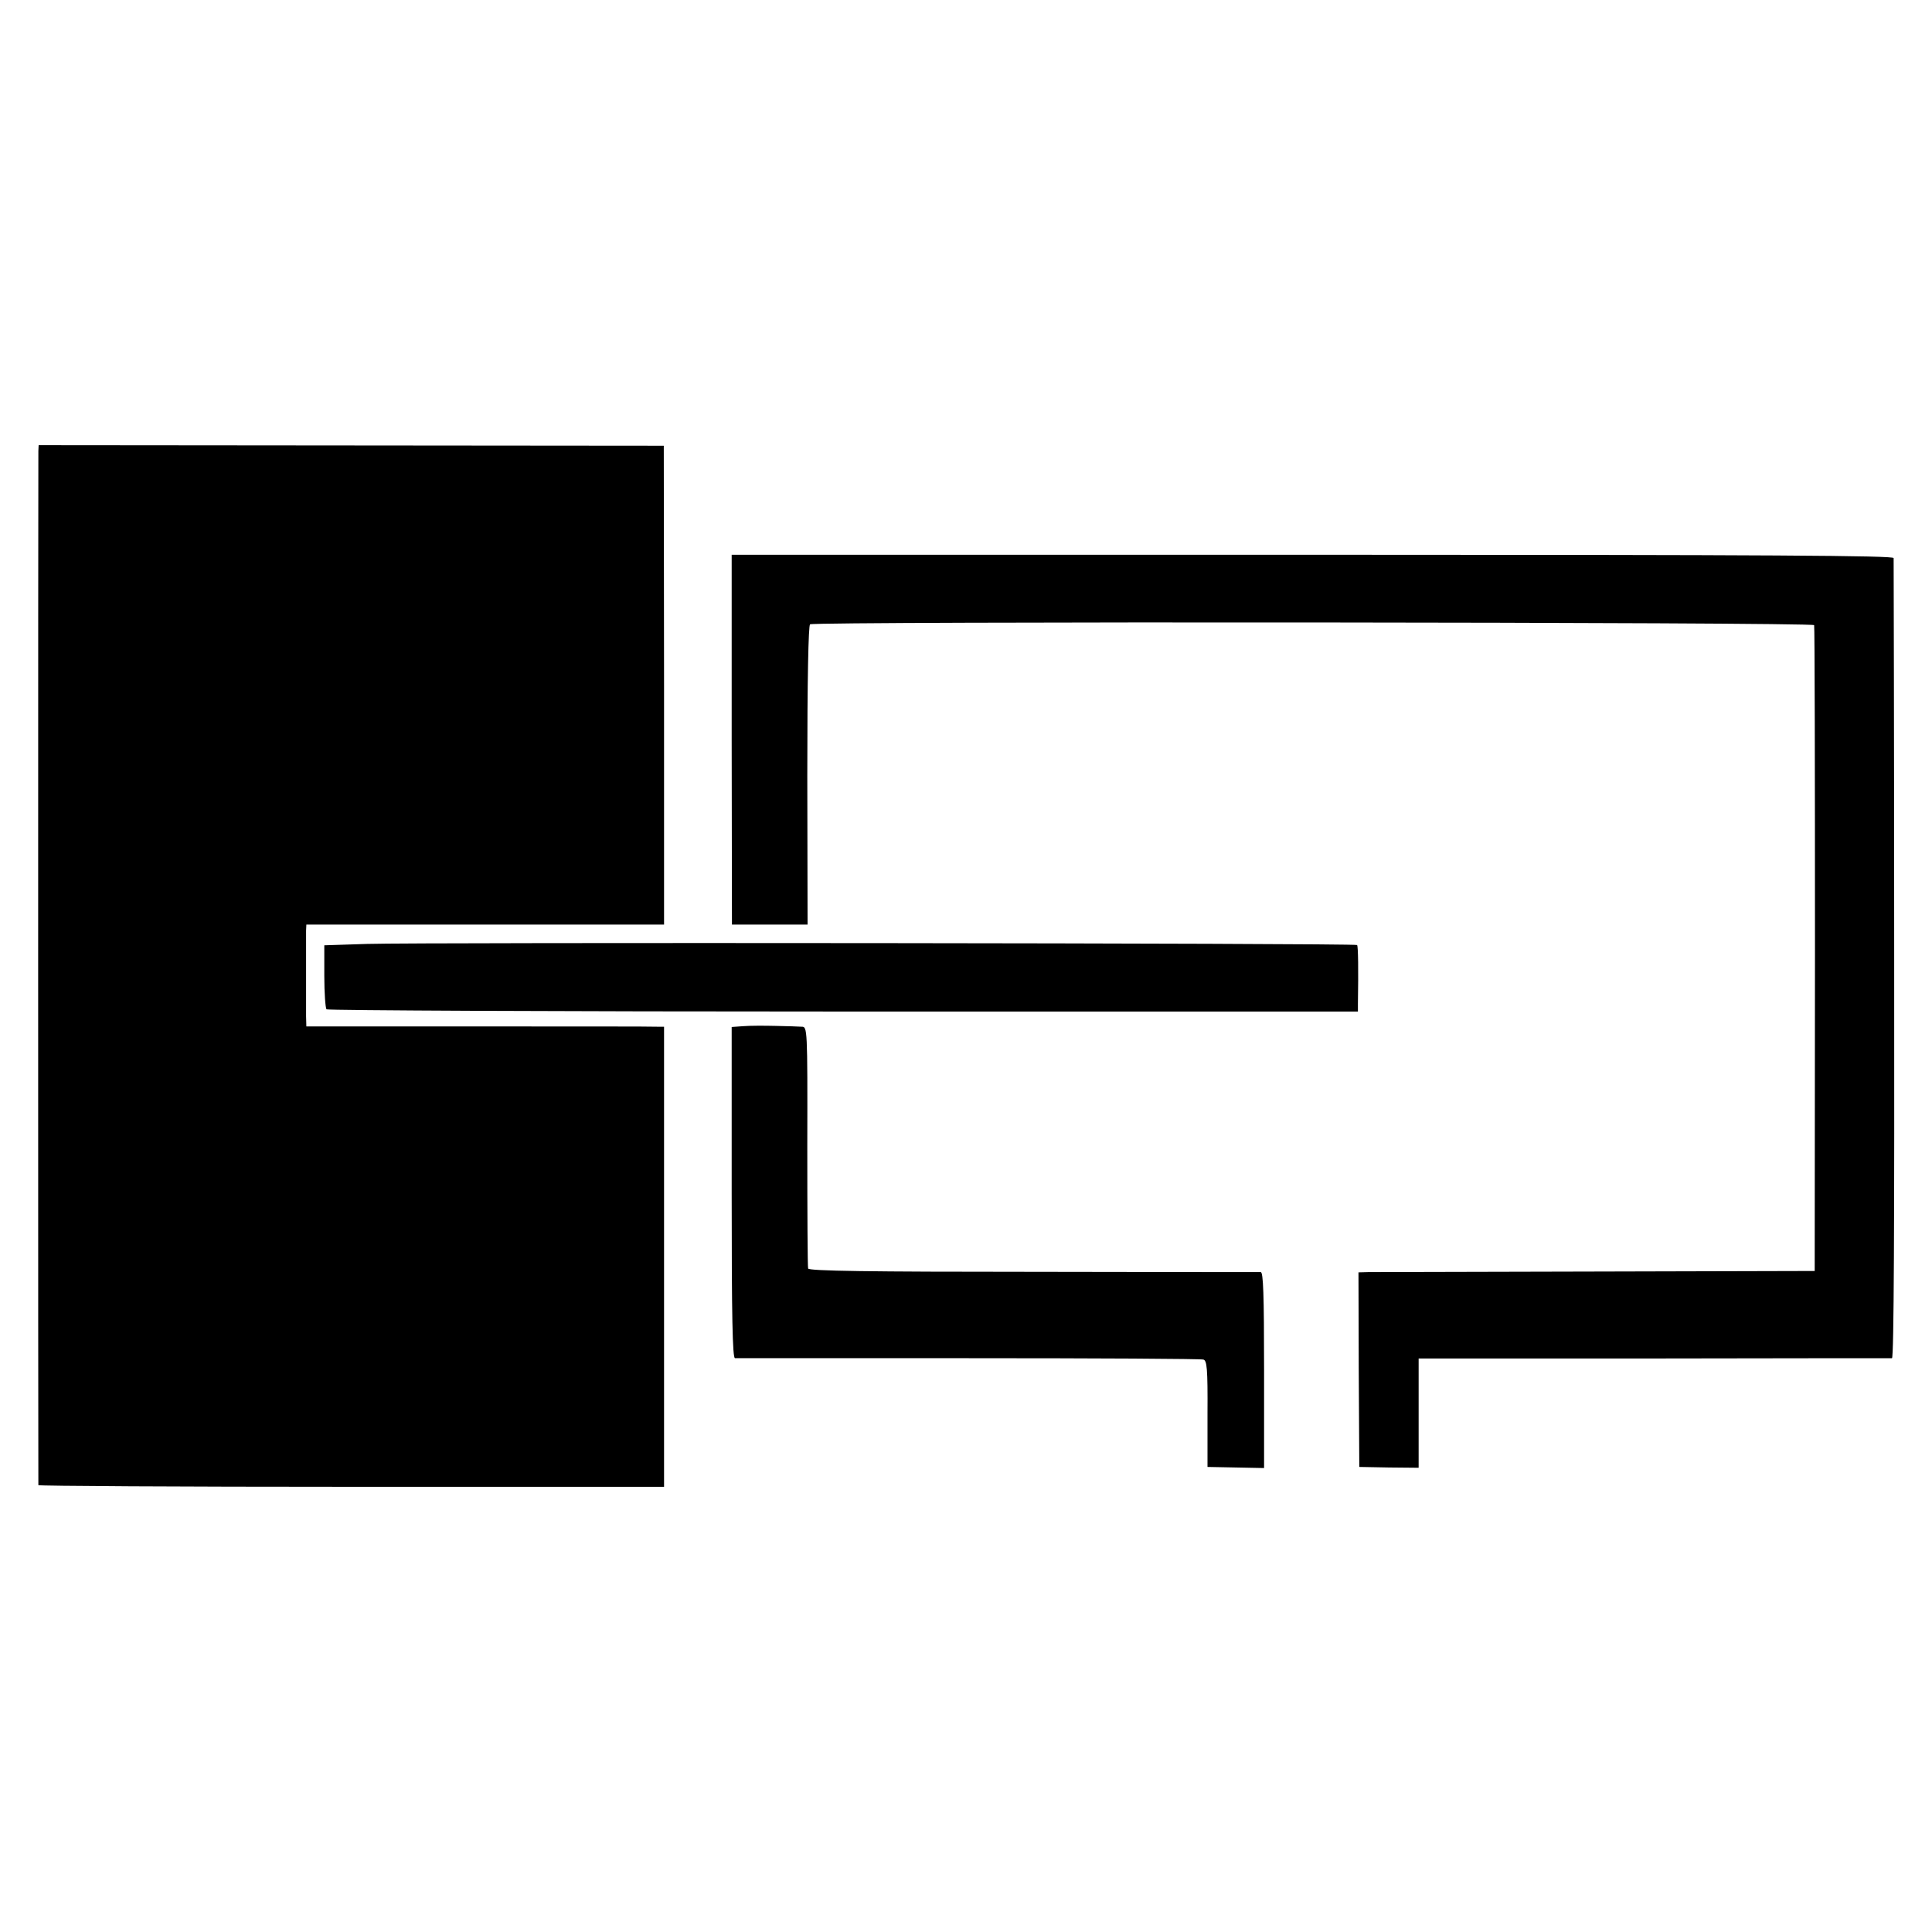
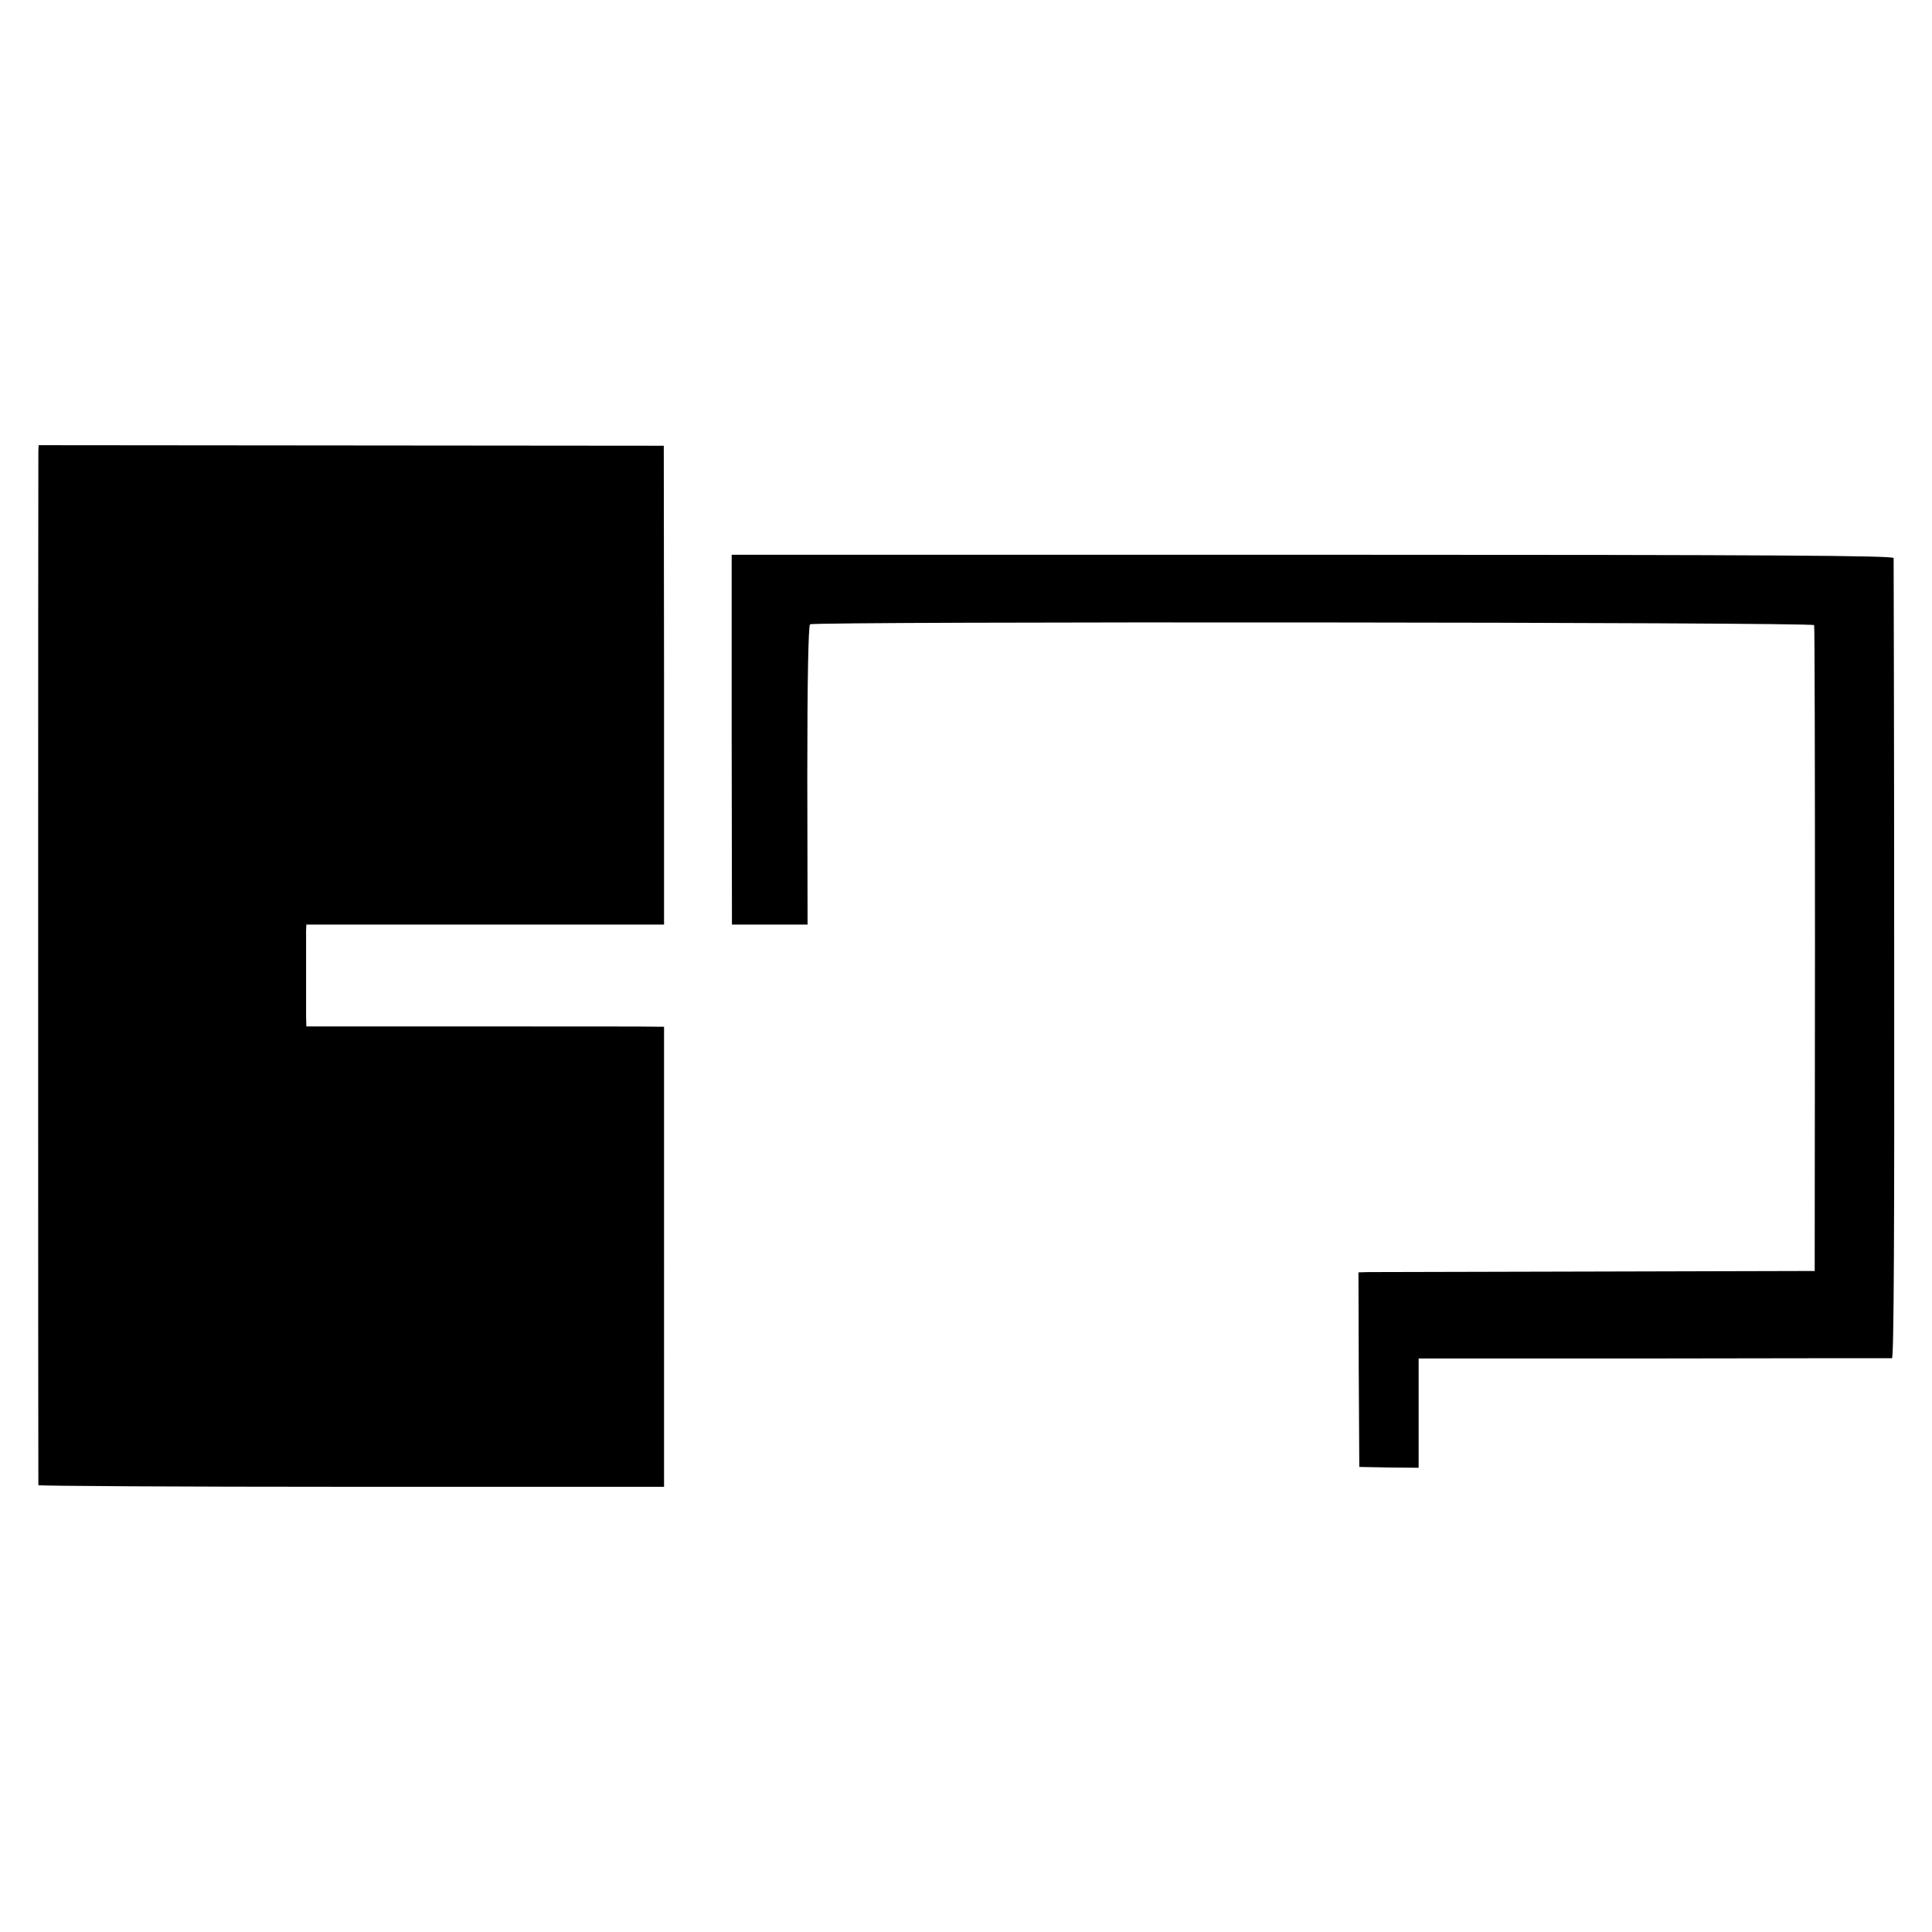
<svg xmlns="http://www.w3.org/2000/svg" version="1" width="933.333" height="933.333" viewBox="0 0 700 700">
  <path d="M13.9 163.4c-.1 2.7-.1 373.9 0 374.7.1.3 51.1.6 113.4.6h113.3V372h-2.5c-1.4-.1-30.6-.1-64.8-.1H111l-.1-3.7v-31l.1-2.2h129.6v-86.8l-.1-86.7-113.2-.1-113.3-.1-.1 2.1zM265.1 268l.1 67h27.4l-.1-54.1c0-35 .4-54.3 1-54.7 1.7-1.1 363.4-.8 363.8.3.2.5.3 53.4.3 117.5l-.1 116.5-79 .2c-43.4.1-80.6.2-82.7.2l-3.6.1.1 35.2.2 35.3 10.8.2 10.7.1v-39.6h85.3c46.8-.1 85.7-.1 86.2-.1.7-.1.9-48.8.8-144.4 0-79.3-.2-144.8-.2-145.5-.1-.9-42.9-1.2-210.5-1.2H265.1v67z" />
-   <path d="M133 342l-15.5.5v11.2c0 6.1.4 11.5.8 12 .5.4 84.7.8 187.3.8H492v-2.8c.2-12.3.1-20.9-.3-21.3-.7-.7-339.1-1-358.7-.4zM269.3 371.8l-4.2.3v60c0 45.2.3 59.9 1.2 60H351c45.9 0 84.2.2 85 .5 1.3.3 1.6 3.2 1.5 19.6v19.3l10.3.2 10.2.2v-35.5c0-27.6-.3-35.4-1.2-35.5-.7 0-37.8 0-82.5-.1-59.3 0-81.3-.3-81.5-1.2-.2-.6-.3-20.6-.3-44.4.1-42.8 0-43.2-2-43.2-1.1-.1-5.4-.2-9.5-.3-4.1-.1-9.4-.1-11.7.1z" />
</svg>